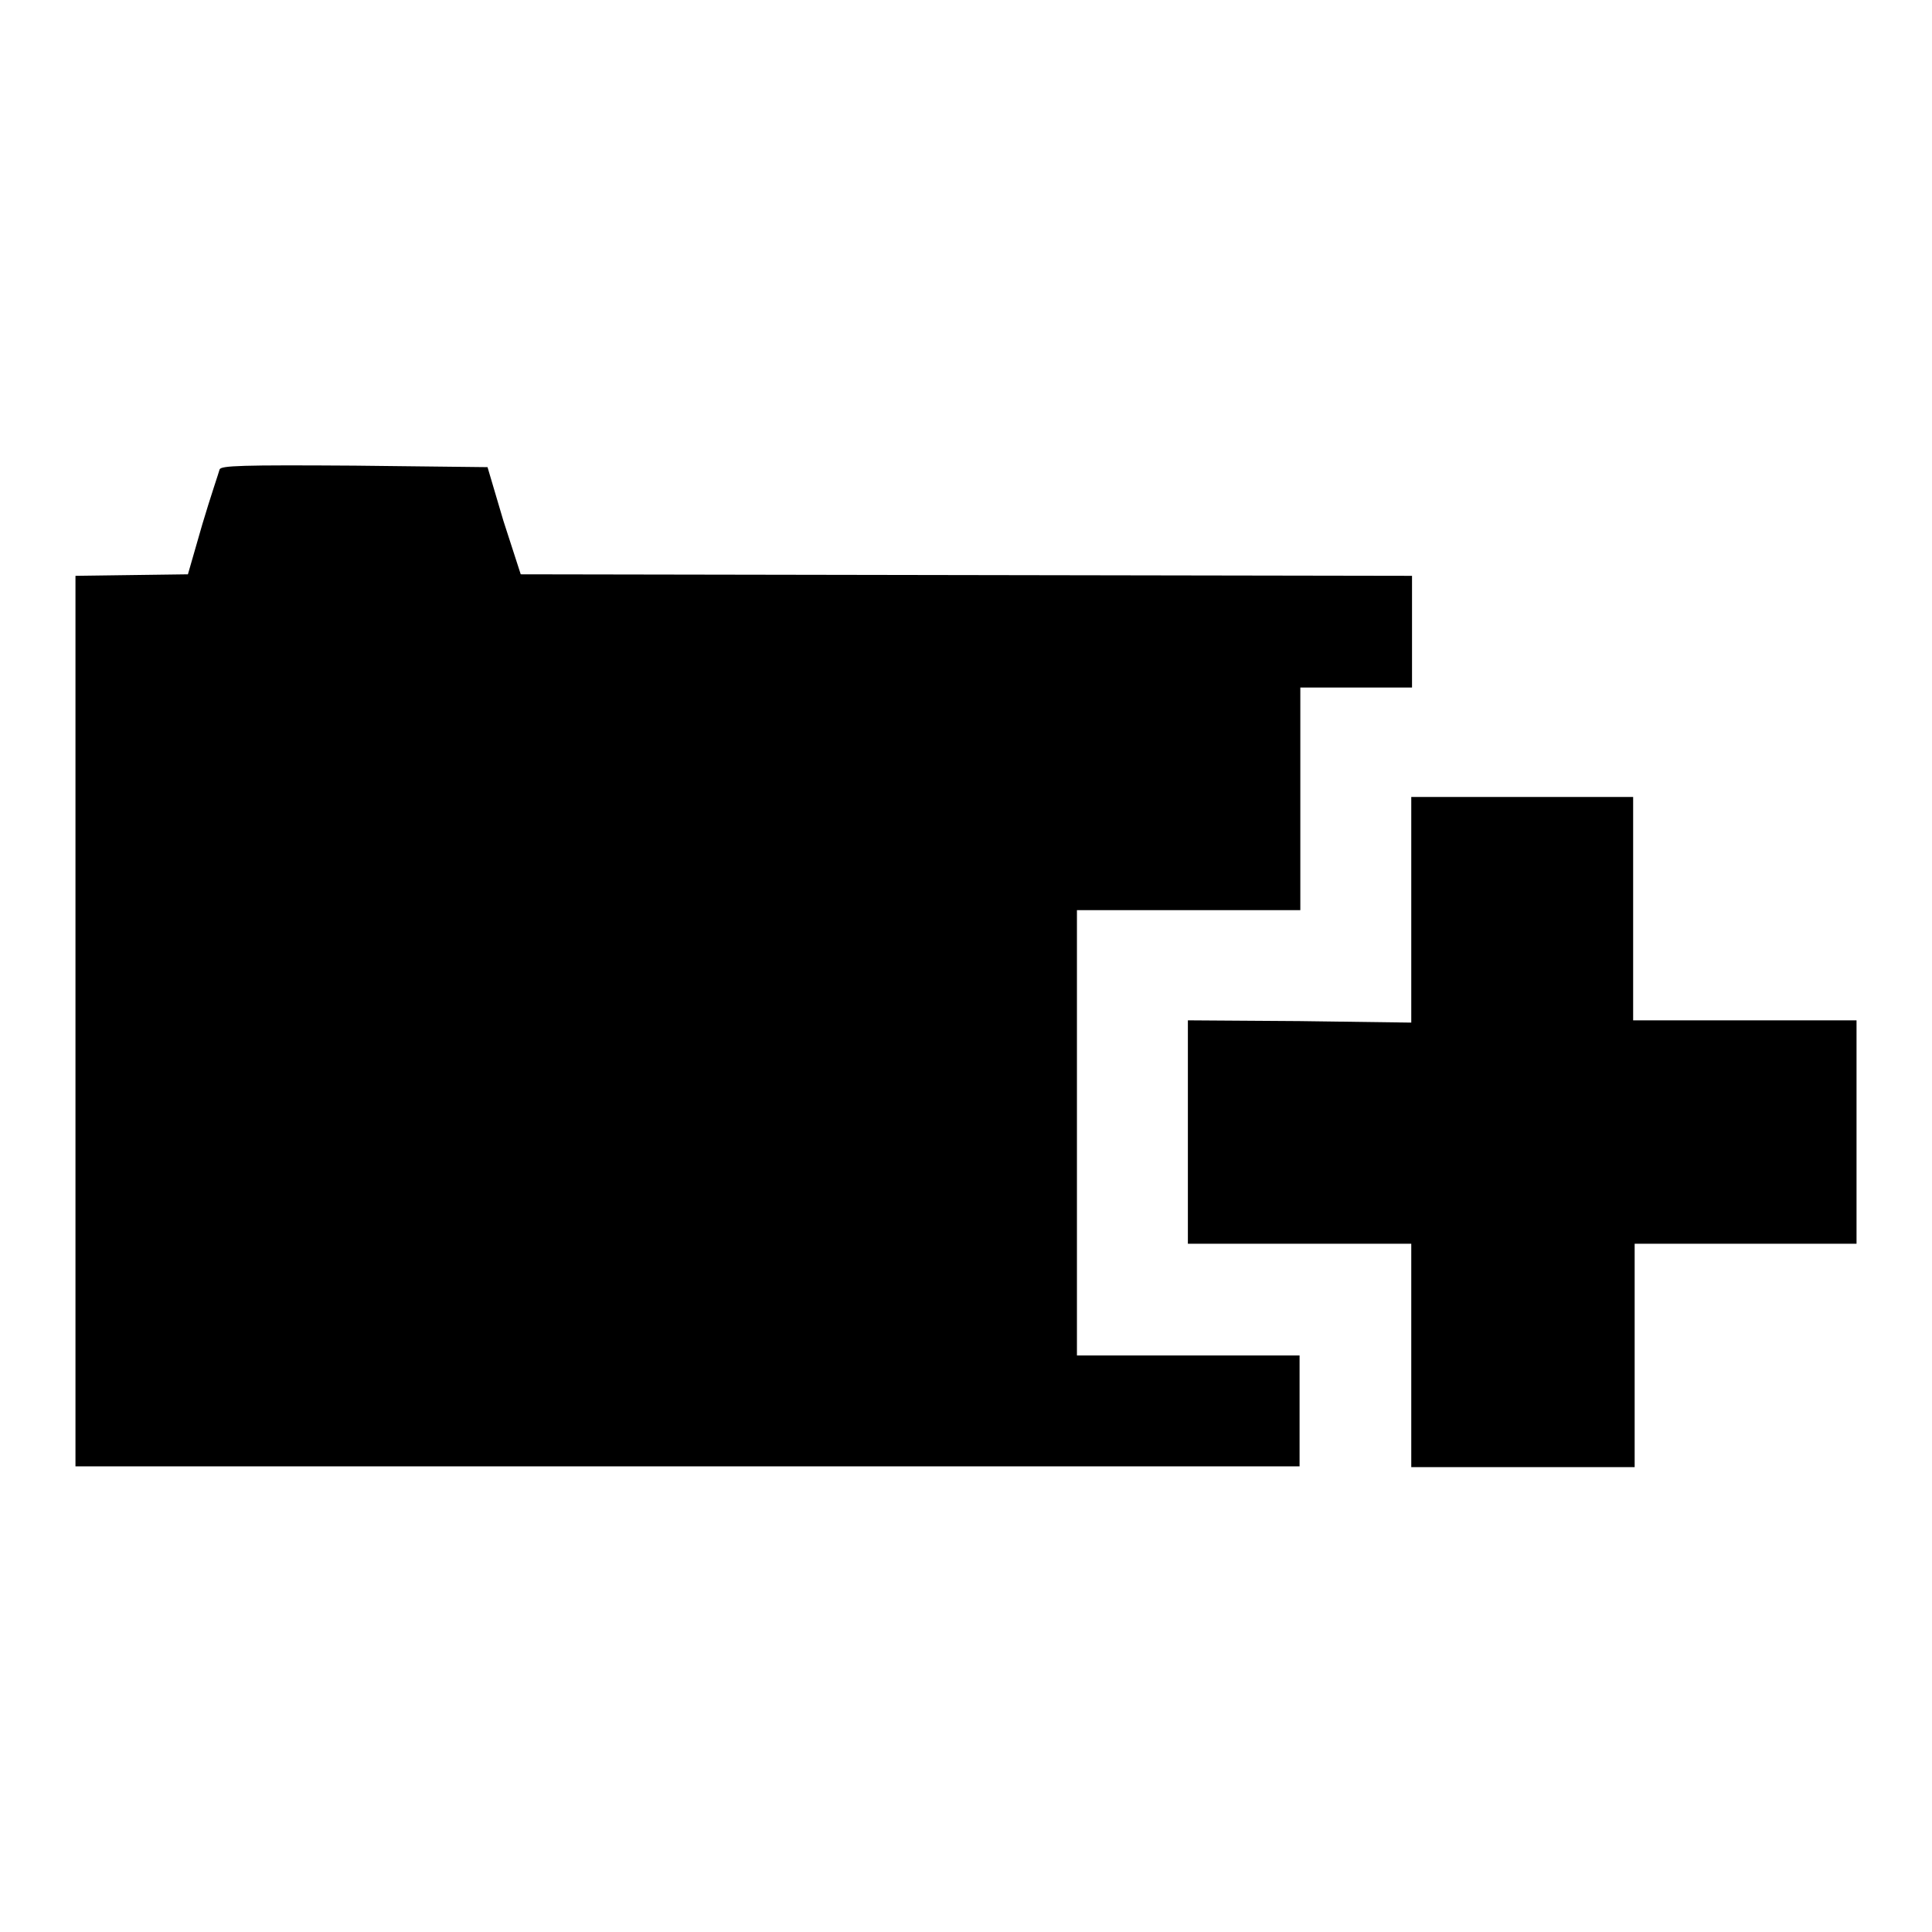
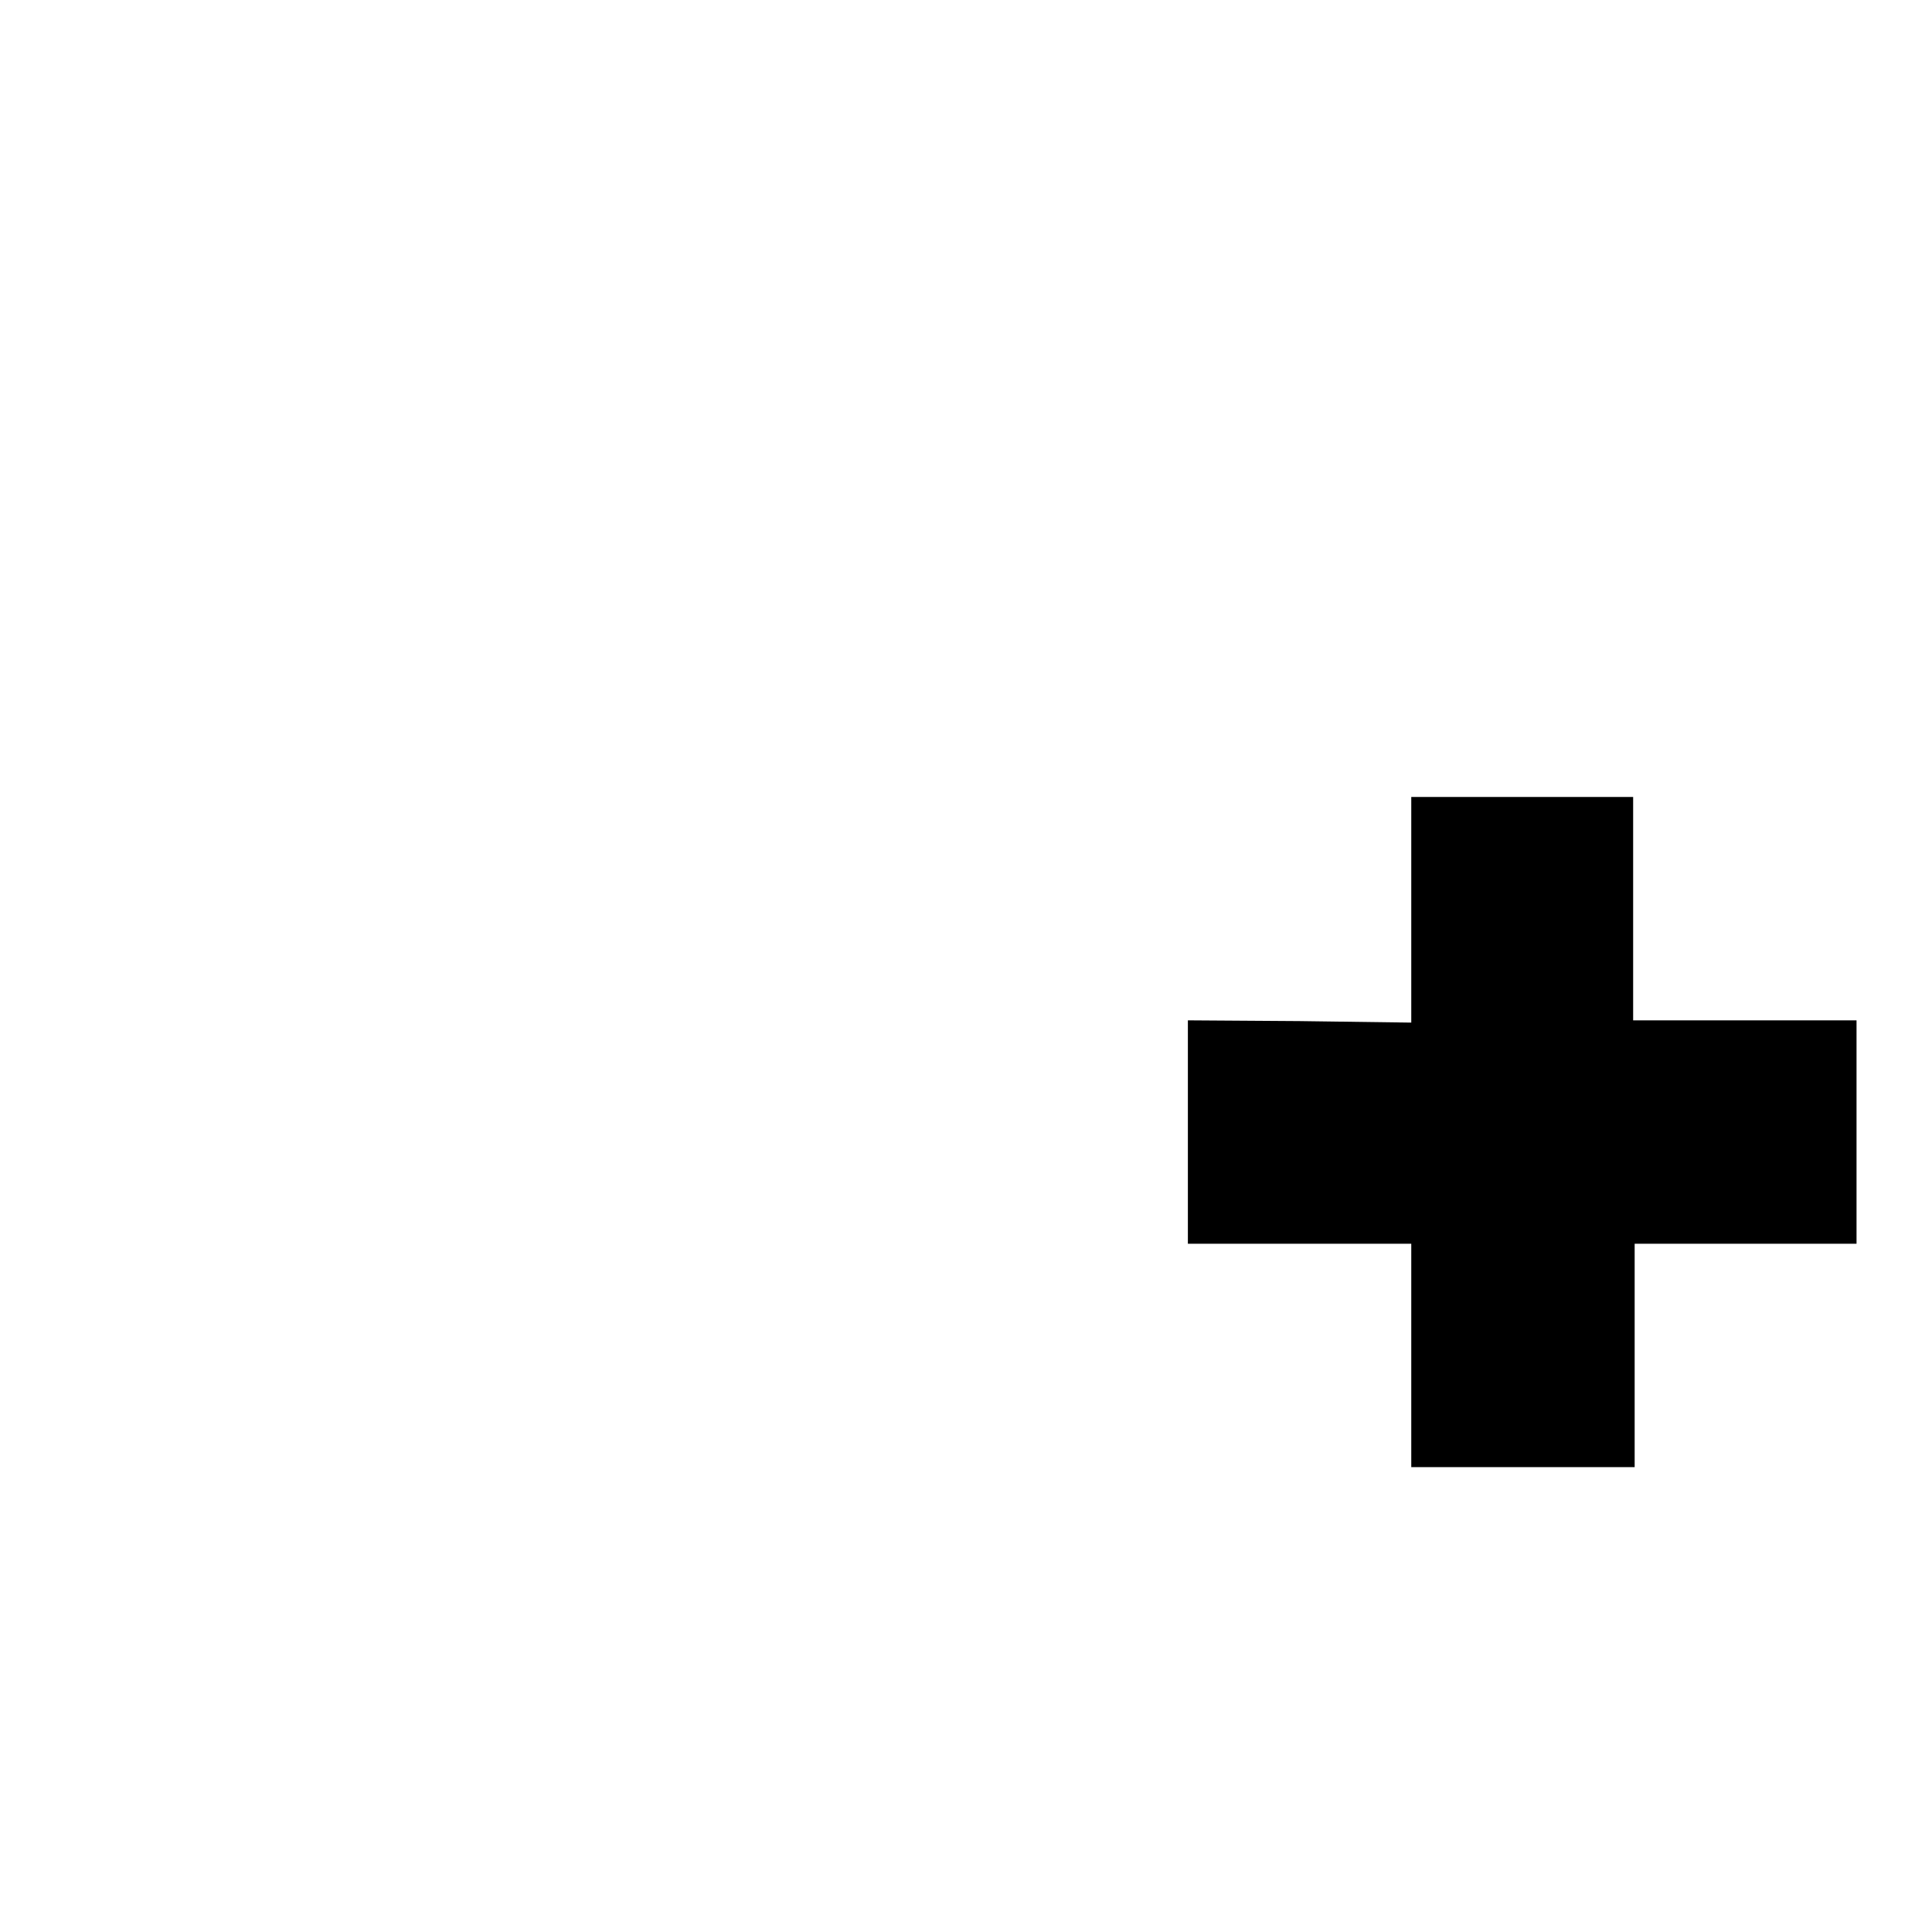
<svg xmlns="http://www.w3.org/2000/svg" version="1.1" x="0px" y="0px" viewBox="0 0 256 256" enable-background="new 0 0 256 256" xml:space="preserve">
  <g>
    <g>
      <g>
-         <path fill="#000000" d="M29.1,62.2c-0.1,0.4-1.2,3.6-2.3,7.3l-1.9,6.6l-7.5,0.1L10,76.3v59v59h81.1h81.1V187v-7.4h-14.7h-14.8v-29.5v-29.5h14.8h14.8v-14.7V91.1h7.4h7.4v-7.4v-7.4l-59-0.1l-59.1-0.1L66.7,69l-2.1-7.1L47,61.7C31.9,61.6,29.3,61.7,29.1,62.2z" />
        <path fill="#000000" d="M187,120.7v14.8l-14.8-0.2l-14.8-0.1V150v14.8h14.8H187v14.8v14.8h14.8h14.8v-14.8v-14.8h14.8H246v-14.8v-14.8h-14.8h-14.8v-14.8v-14.8h-14.8H187V120.7z" />
      </g>
    </g>
  </g>
</svg>